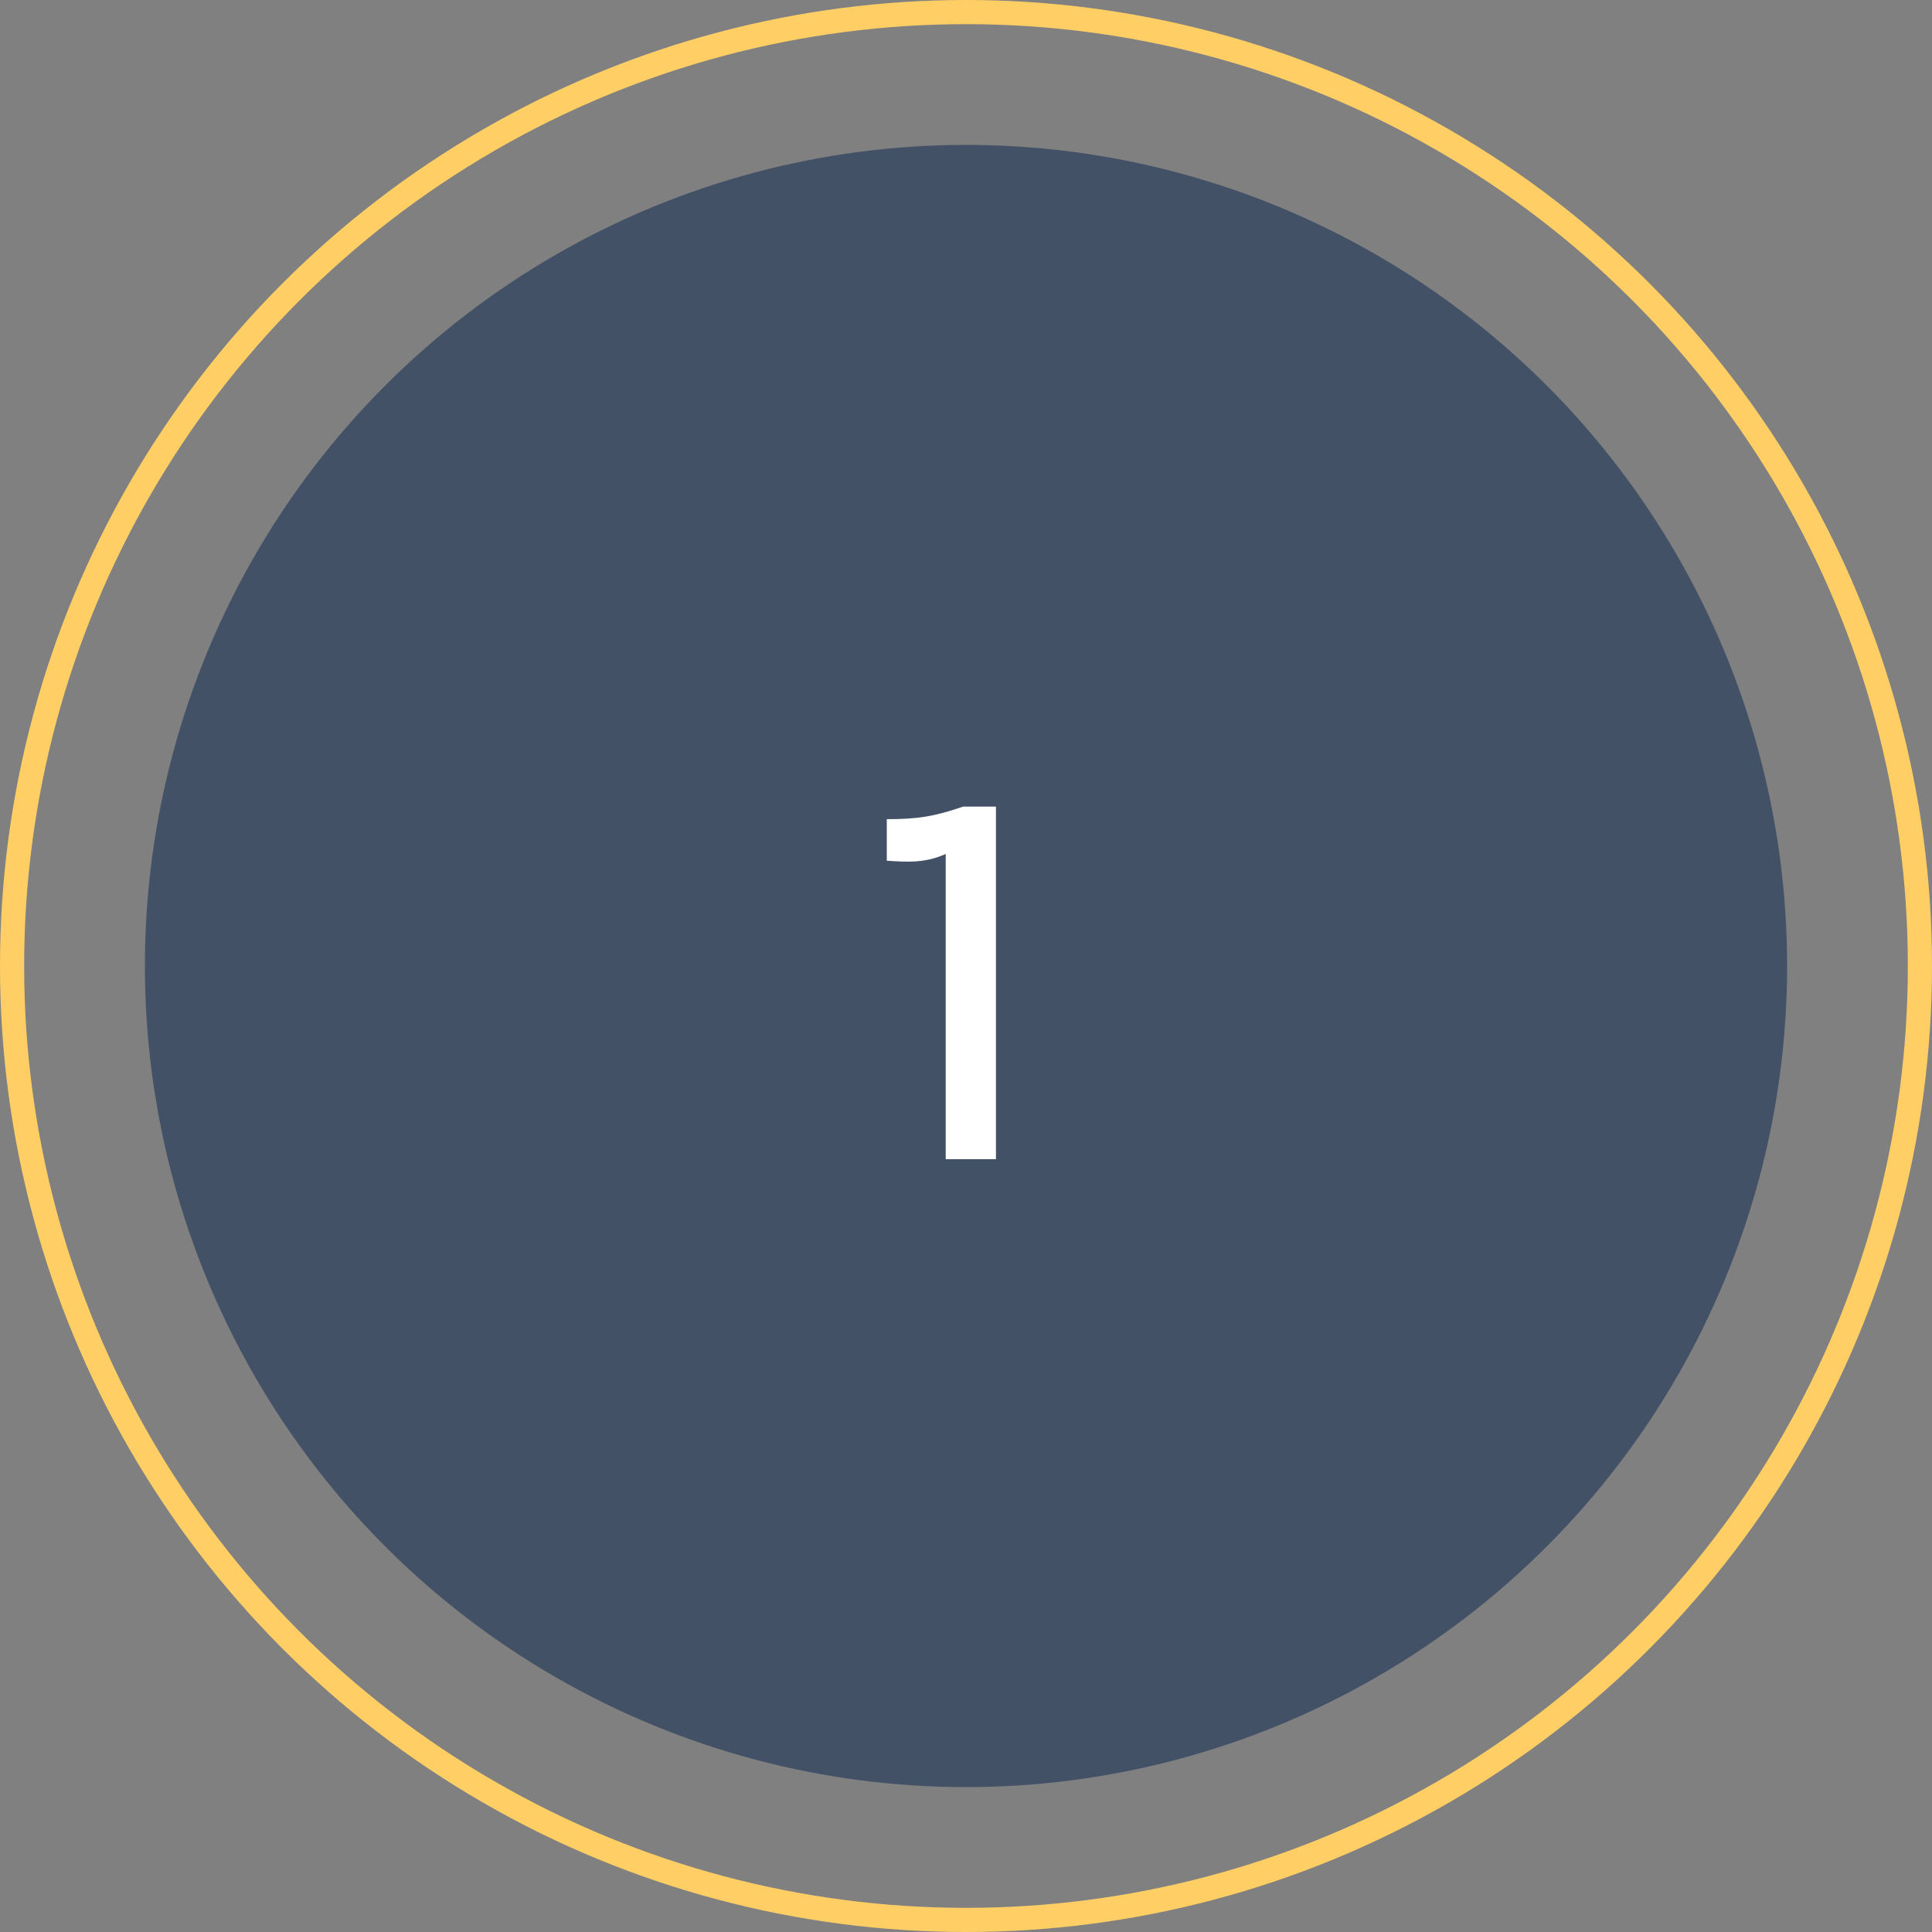
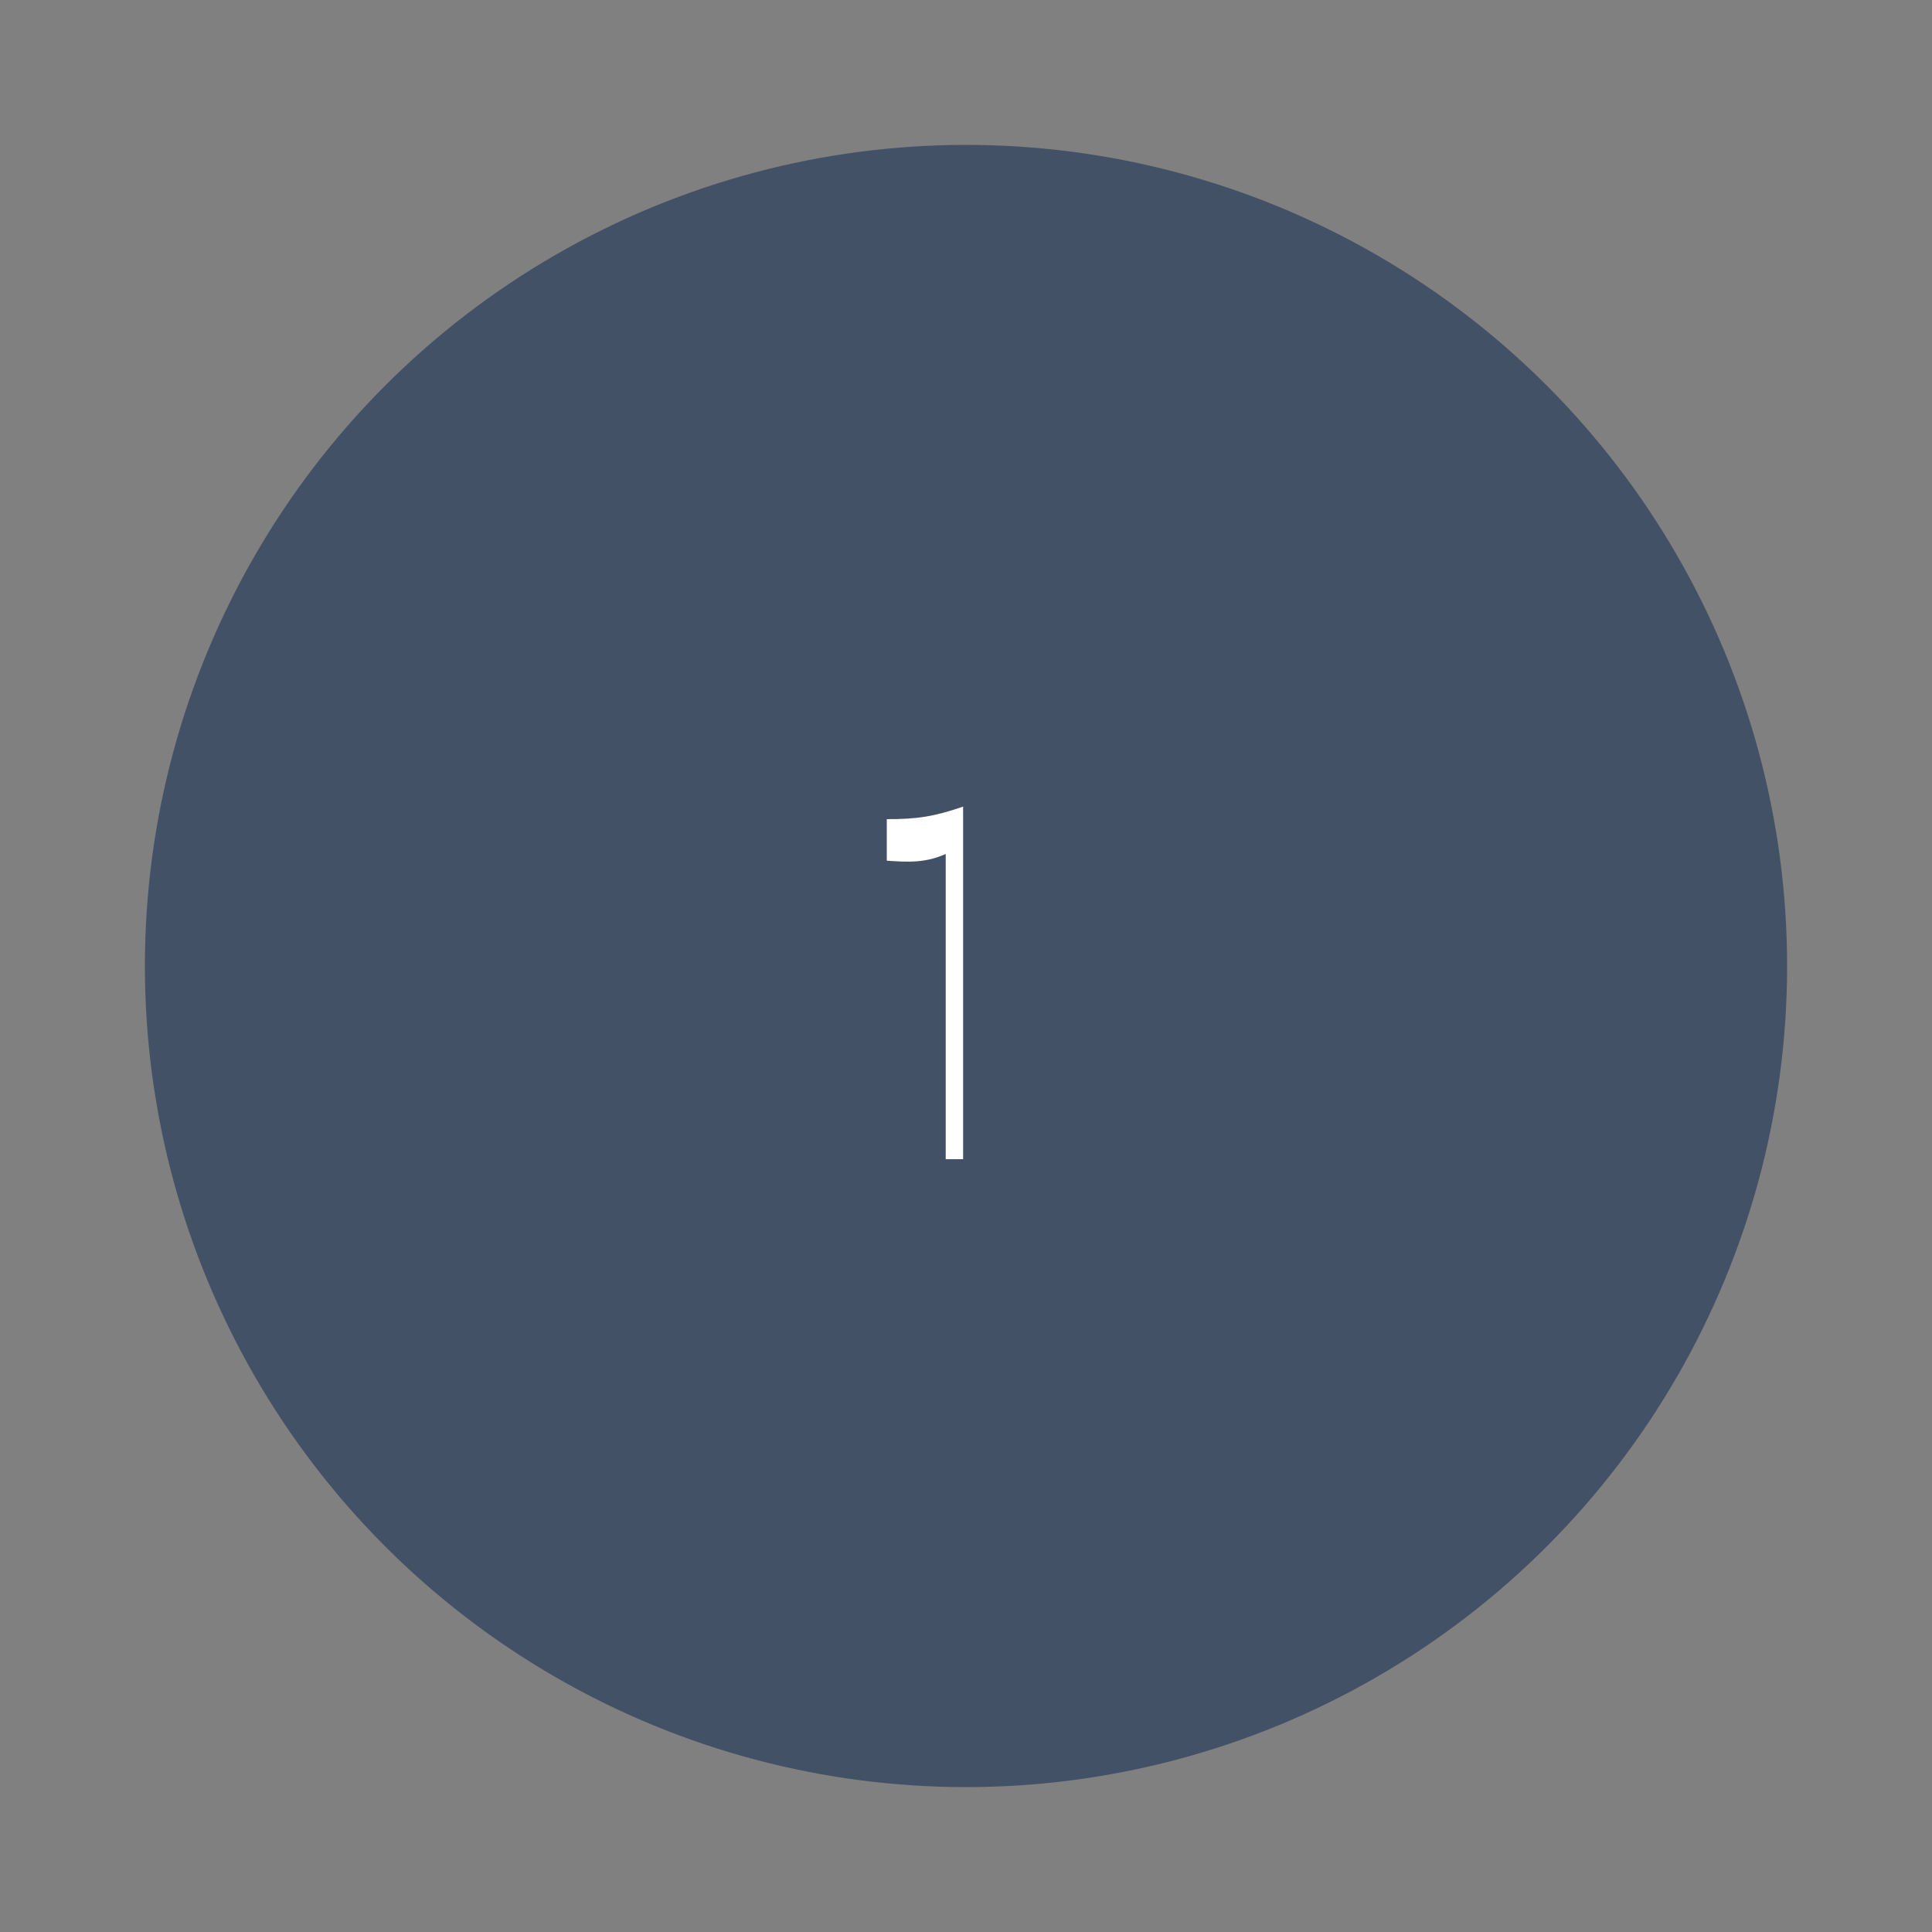
<svg xmlns="http://www.w3.org/2000/svg" width="80" height="80" viewBox="0 0 80 80" fill="none">
  <rect x="0" y="0" width="80" height="80" fill="#808080" stroke="none" />
  <circle cx="40" cy="40" r="34" fill="#425166" />
-   <circle cx="40" cy="40" r="39.5" stroke="#FFCF65" />
-   <path d="M39.16 48V35.36C38.32 35.74 37.6 35.7 36.72 35.64V33.92C37.96 33.92 38.66 33.82 39.88 33.4H41.24V48H39.16Z" fill="white" />
+   <path d="M39.16 48V35.36C38.32 35.74 37.6 35.7 36.72 35.64V33.92C37.96 33.92 38.66 33.82 39.88 33.4V48H39.16Z" fill="white" />
</svg>